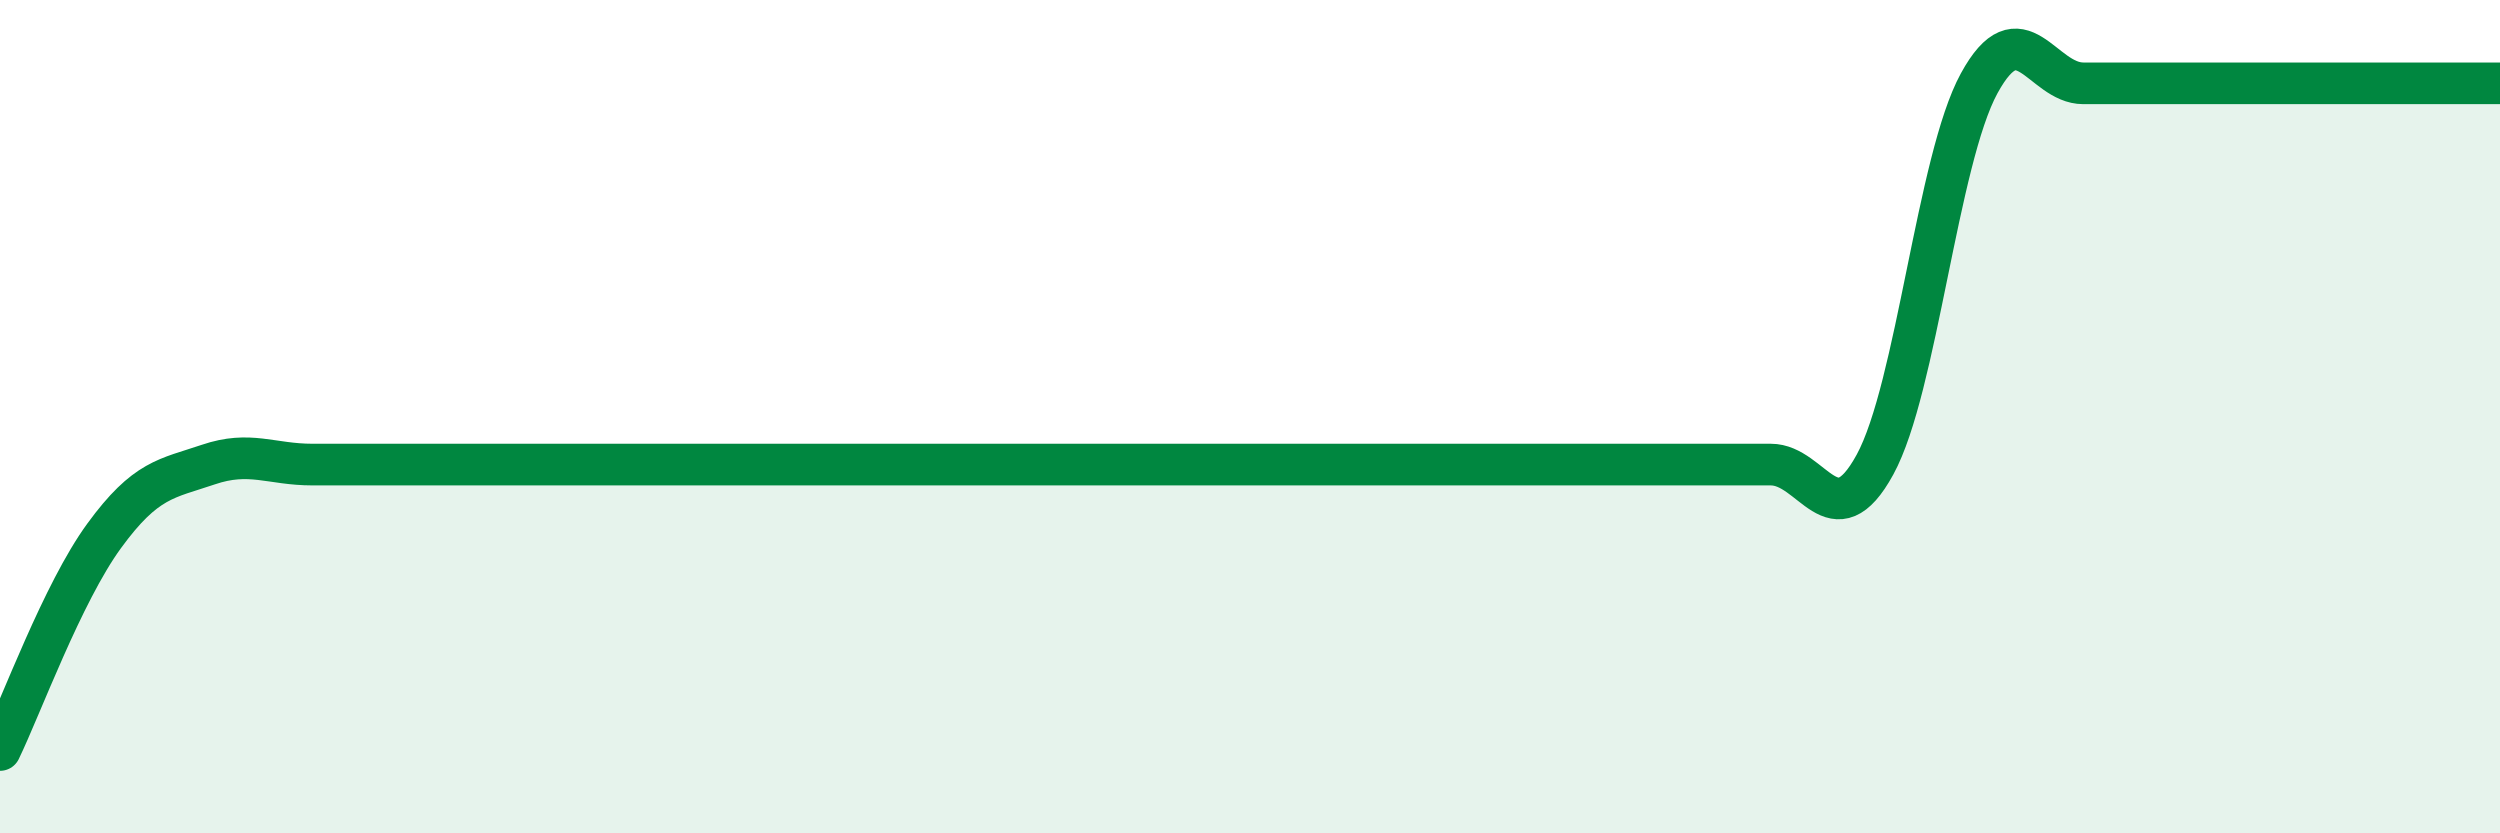
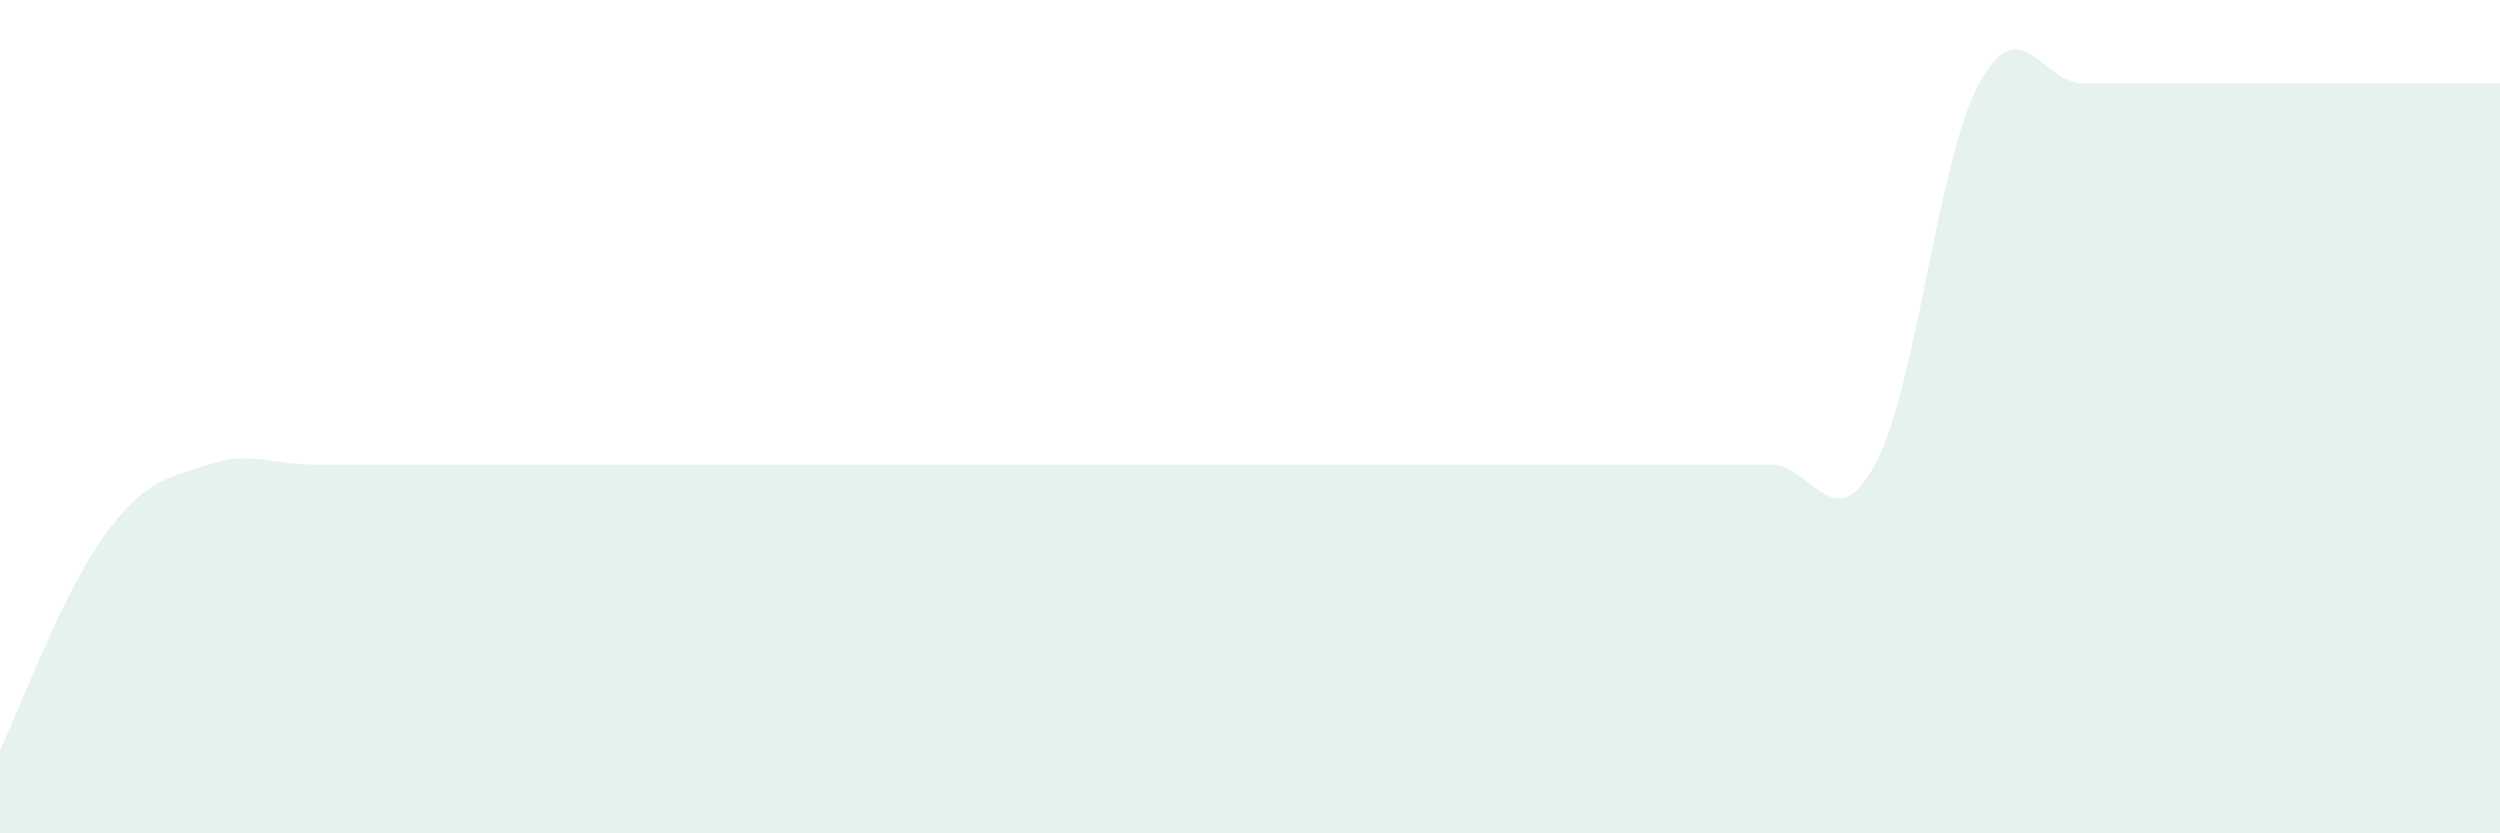
<svg xmlns="http://www.w3.org/2000/svg" width="60" height="20" viewBox="0 0 60 20">
  <path d="M 0,18 C 0.5,16.97 1.5,14.23 2.5,12.86 C 3.5,11.49 4,11.49 5,11.15 C 6,10.81 6.5,11.15 7.5,11.15 C 8.5,11.15 9,11.15 10,11.15 C 11,11.15 11.5,11.15 12.5,11.15 C 13.5,11.15 14,11.15 15,11.15 C 16,11.15 16.5,11.15 17.5,11.15 C 18.5,11.15 19,11.15 20,11.15 C 21,11.15 21.5,11.15 22.5,11.15 C 23.5,11.15 24,11.15 25,11.15 C 26,11.15 26.5,11.15 27.5,11.15 C 28.5,11.15 29,11.15 30,11.15 C 31,11.15 31.5,11.15 32.5,11.15 C 33.5,11.15 34,11.15 35,11.15 C 36,11.15 36.5,11.15 37.5,11.15 C 38.5,11.15 39,11.15 40,11.15 C 41,11.15 41.5,11.15 42.5,11.15 C 43.5,11.15 44,12.98 45,11.15 C 46,9.32 46.5,3.83 47.5,2 C 48.5,0.17 49,2 50,2 C 51,2 51.5,2 52.5,2 C 53.5,2 53.5,2 55,2 C 56.5,2 59,2 60,2L60 20L0 20Z" fill="#008740" opacity="0.1" stroke-linecap="round" stroke-linejoin="round" />
-   <path d="M 0,18 C 0.5,16.97 1.5,14.23 2.5,12.86 C 3.5,11.49 4,11.49 5,11.15 C 6,10.81 6.5,11.15 7.5,11.15 C 8.5,11.15 9,11.15 10,11.15 C 11,11.15 11.5,11.15 12.5,11.15 C 13.5,11.15 14,11.15 15,11.15 C 16,11.15 16.5,11.15 17.5,11.15 C 18.5,11.15 19,11.15 20,11.15 C 21,11.15 21.5,11.15 22.5,11.15 C 23.5,11.15 24,11.15 25,11.15 C 26,11.15 26.5,11.15 27.5,11.15 C 28.5,11.15 29,11.15 30,11.15 C 31,11.15 31.5,11.15 32.5,11.15 C 33.5,11.15 34,11.15 35,11.15 C 36,11.15 36.5,11.15 37.5,11.15 C 38.5,11.15 39,11.15 40,11.15 C 41,11.15 41.5,11.15 42.5,11.15 C 43.5,11.15 44,12.98 45,11.15 C 46,9.32 46.5,3.83 47.5,2 C 48.5,0.17 49,2 50,2 C 51,2 51.5,2 52.5,2 C 53.5,2 53.5,2 55,2 C 56.5,2 59,2 60,2" stroke="#008740" stroke-width="1" fill="none" stroke-linecap="round" stroke-linejoin="round" />
</svg>